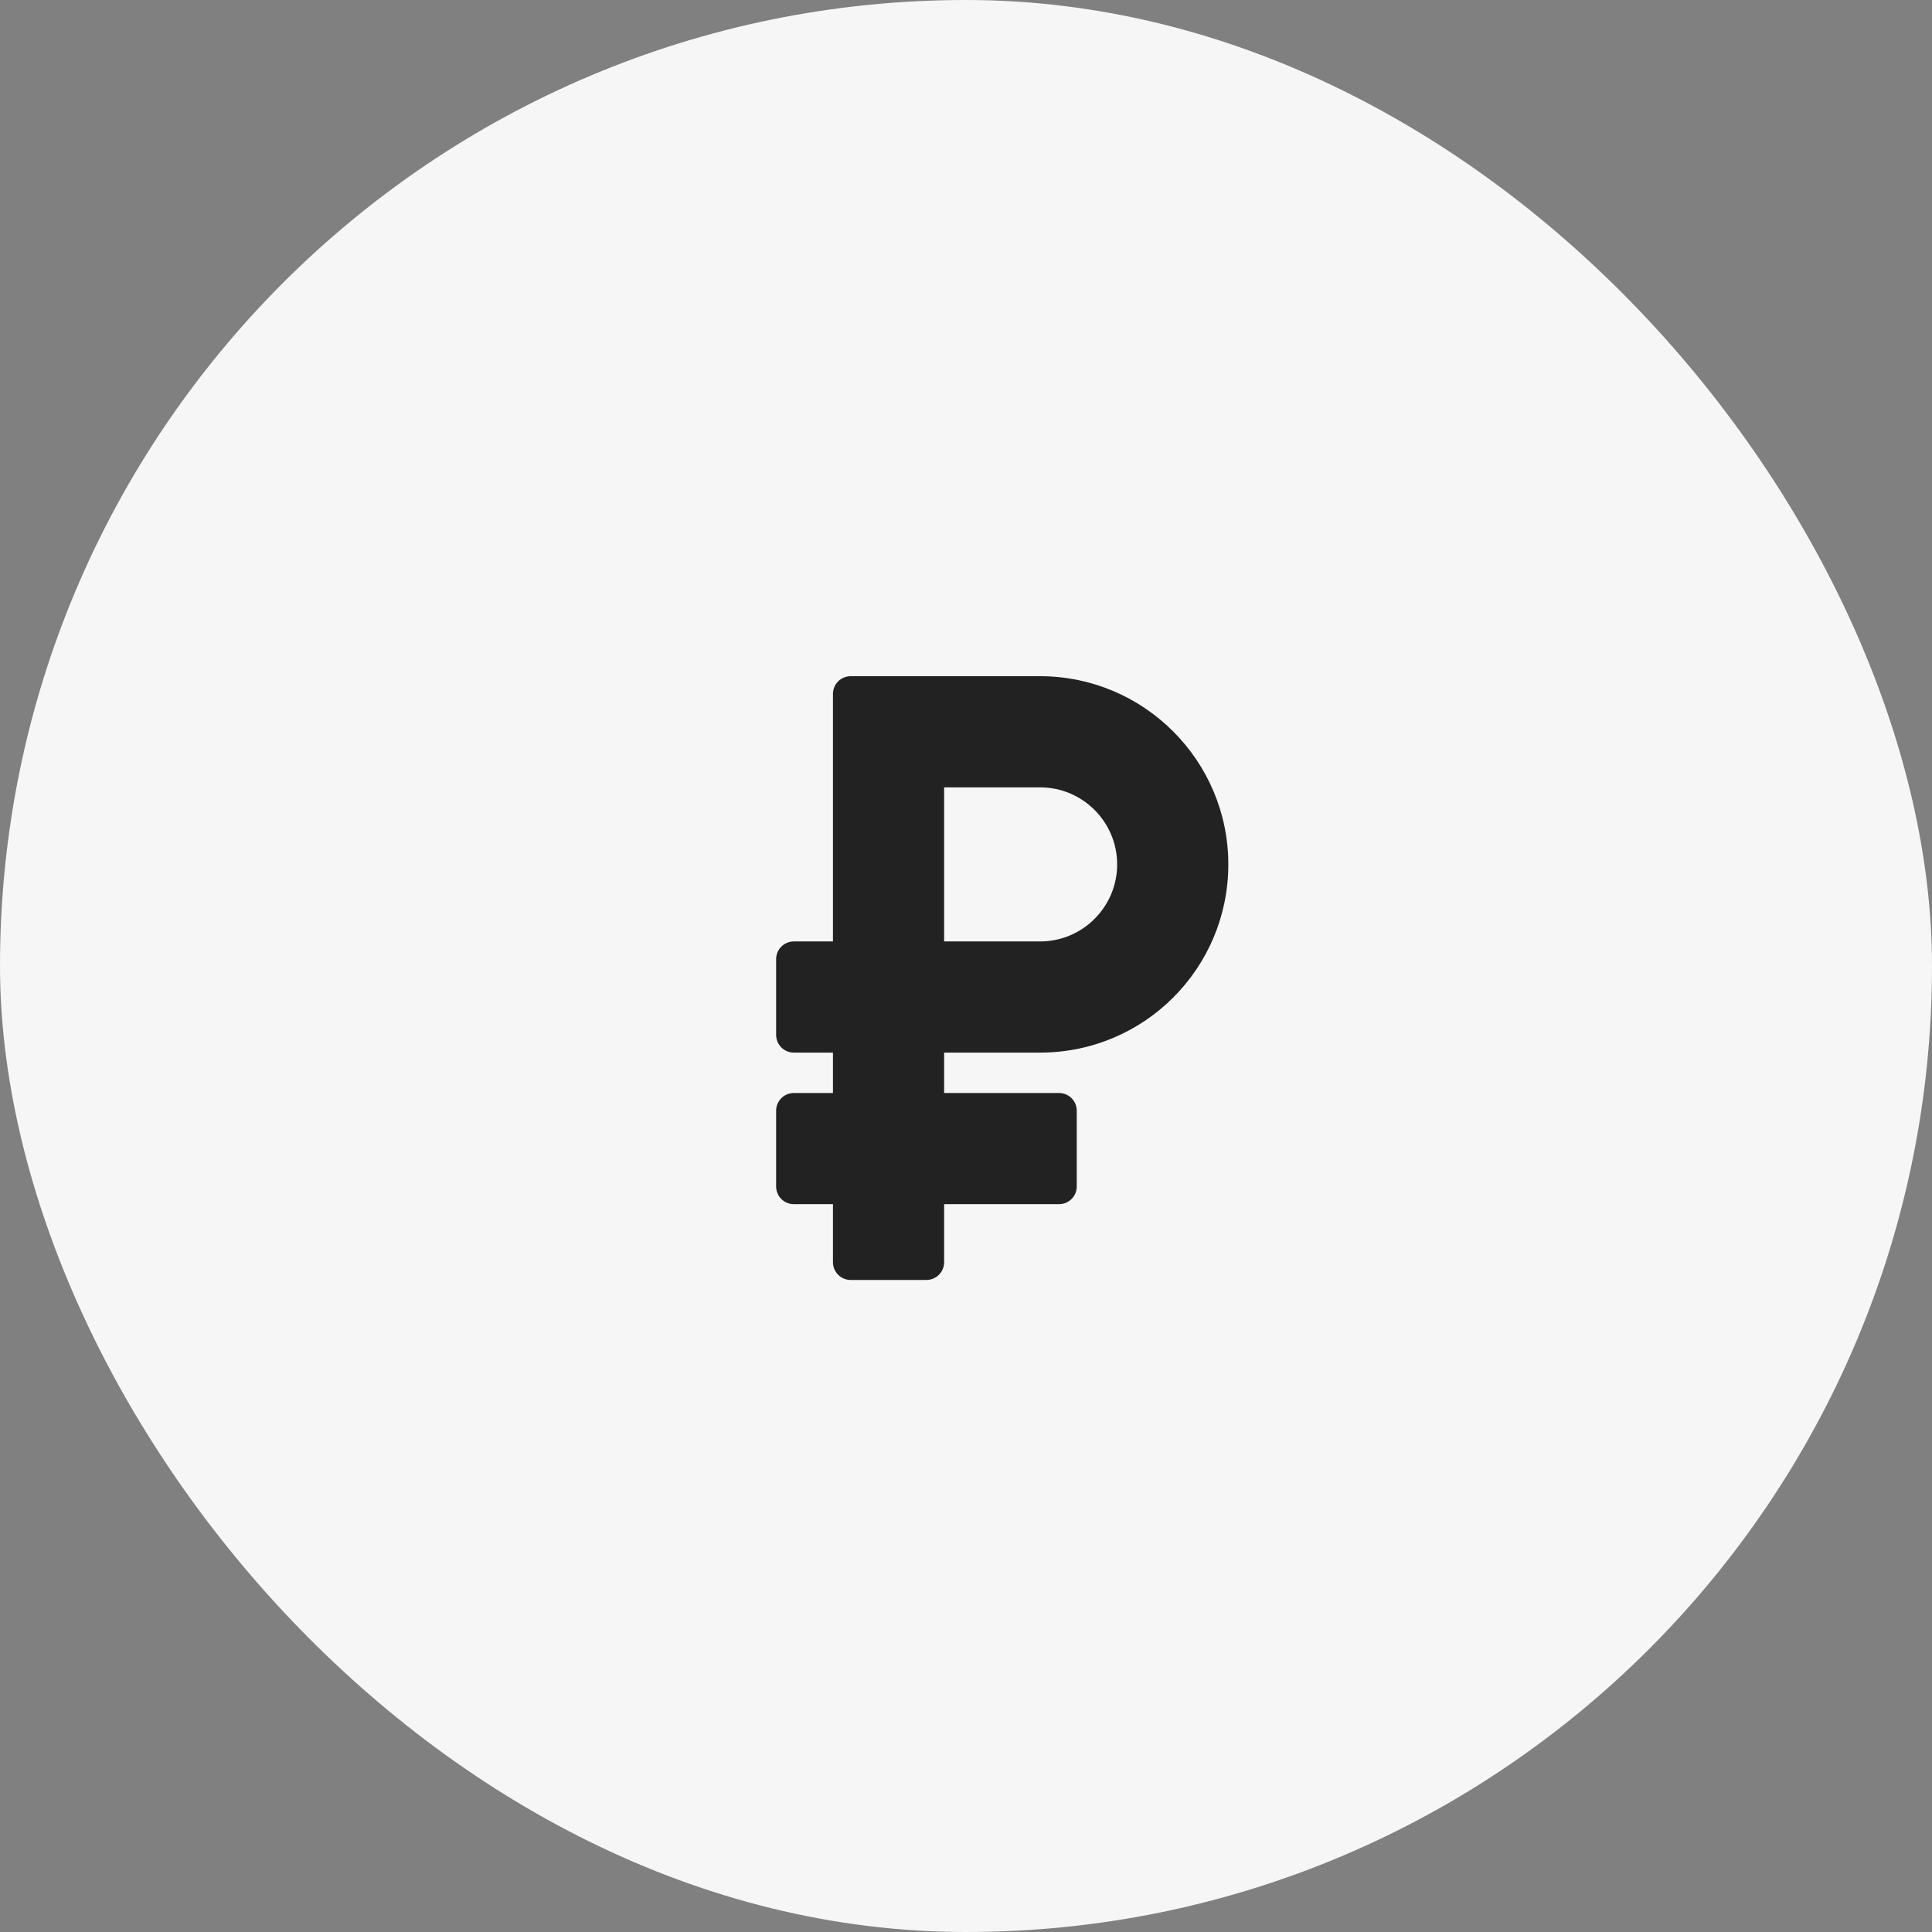
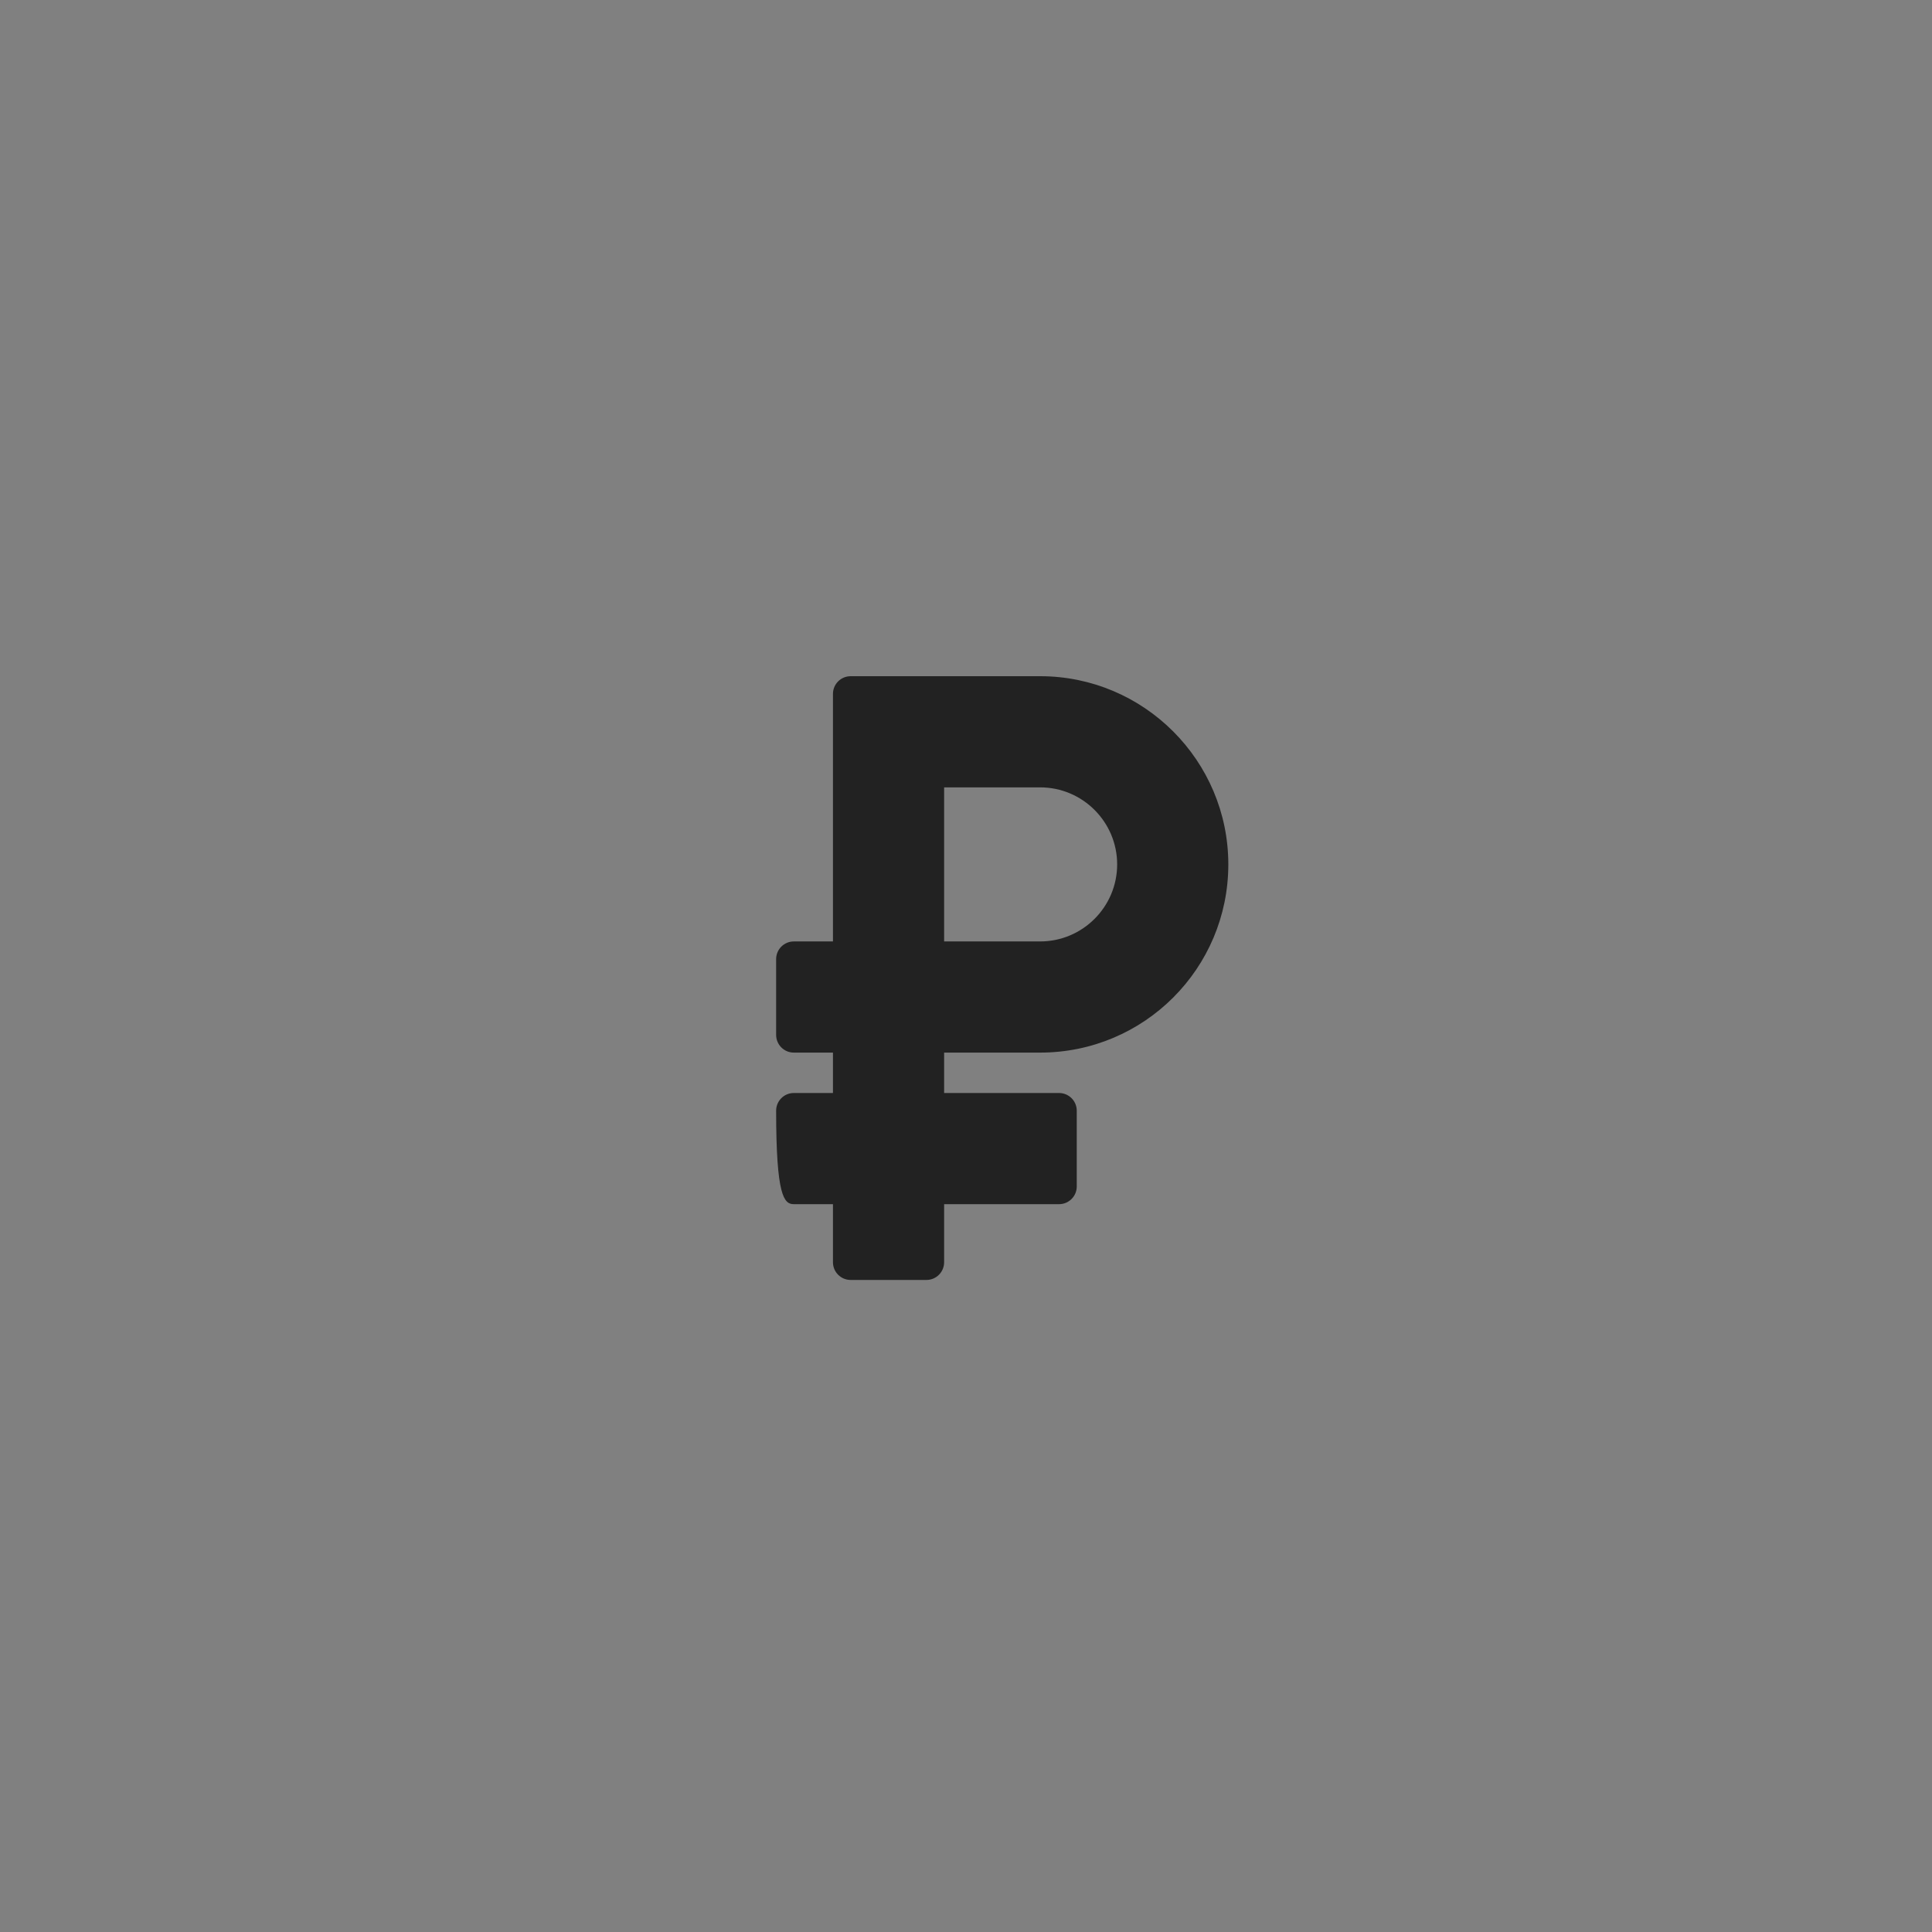
<svg xmlns="http://www.w3.org/2000/svg" width="80" height="80" viewBox="0 0 80 80" fill="none">
  <rect x="0" y="0" width="80" height="80" fill="#808080" stroke="none" />
-   <rect width="80" height="80" rx="40" fill="#F6F6F6" />
-   <path d="M43.069 43.586C47.38 43.586 50.862 40.097 50.862 35.793C50.862 31.496 47.366 28 43.069 28H35.224C34.819 28 34.491 28.328 34.491 28.732V38.983H32.87C32.466 38.983 32.138 39.311 32.138 39.715V42.853C32.138 43.258 32.466 43.586 32.87 43.586H34.491V45.259H32.87C32.466 45.259 32.138 45.587 32.138 45.992V49.13C32.138 49.534 32.466 49.862 32.87 49.862H34.491V52.268C34.491 52.672 34.819 53 35.224 53H38.362C38.766 53 39.094 52.672 39.094 52.268V49.862H43.853C44.258 49.862 44.586 49.534 44.586 49.13V45.992C44.586 45.587 44.258 45.259 43.853 45.259H39.094V43.586H43.069ZM39.094 32.603H43.069C44.828 32.603 46.259 34.034 46.259 35.793C46.259 37.552 44.828 38.983 43.069 38.983H39.094V32.603Z" fill="#222222" />
+   <path d="M43.069 43.586C47.38 43.586 50.862 40.097 50.862 35.793C50.862 31.496 47.366 28 43.069 28H35.224C34.819 28 34.491 28.328 34.491 28.732V38.983H32.87C32.466 38.983 32.138 39.311 32.138 39.715V42.853C32.138 43.258 32.466 43.586 32.87 43.586H34.491V45.259H32.87C32.466 45.259 32.138 45.587 32.138 45.992C32.138 49.534 32.466 49.862 32.87 49.862H34.491V52.268C34.491 52.672 34.819 53 35.224 53H38.362C38.766 53 39.094 52.672 39.094 52.268V49.862H43.853C44.258 49.862 44.586 49.534 44.586 49.13V45.992C44.586 45.587 44.258 45.259 43.853 45.259H39.094V43.586H43.069ZM39.094 32.603H43.069C44.828 32.603 46.259 34.034 46.259 35.793C46.259 37.552 44.828 38.983 43.069 38.983H39.094V32.603Z" fill="#222222" />
</svg>